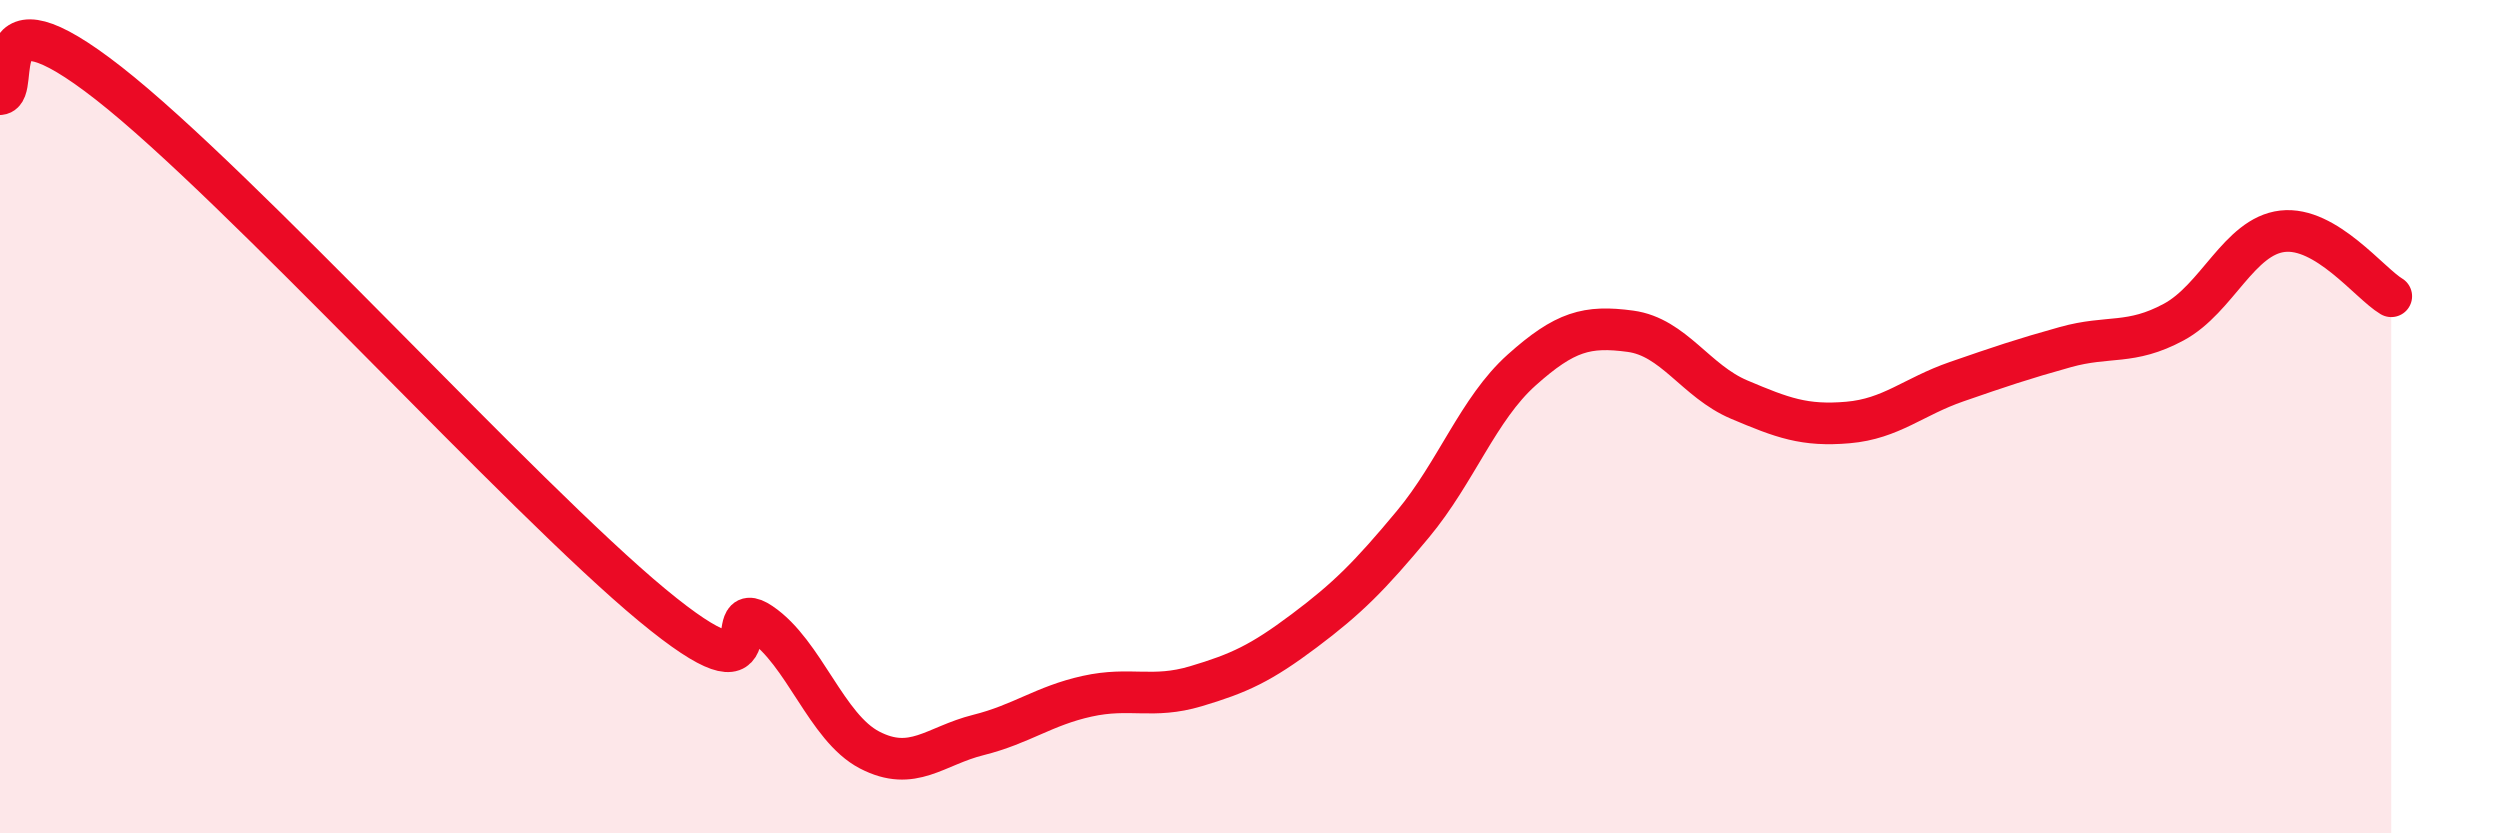
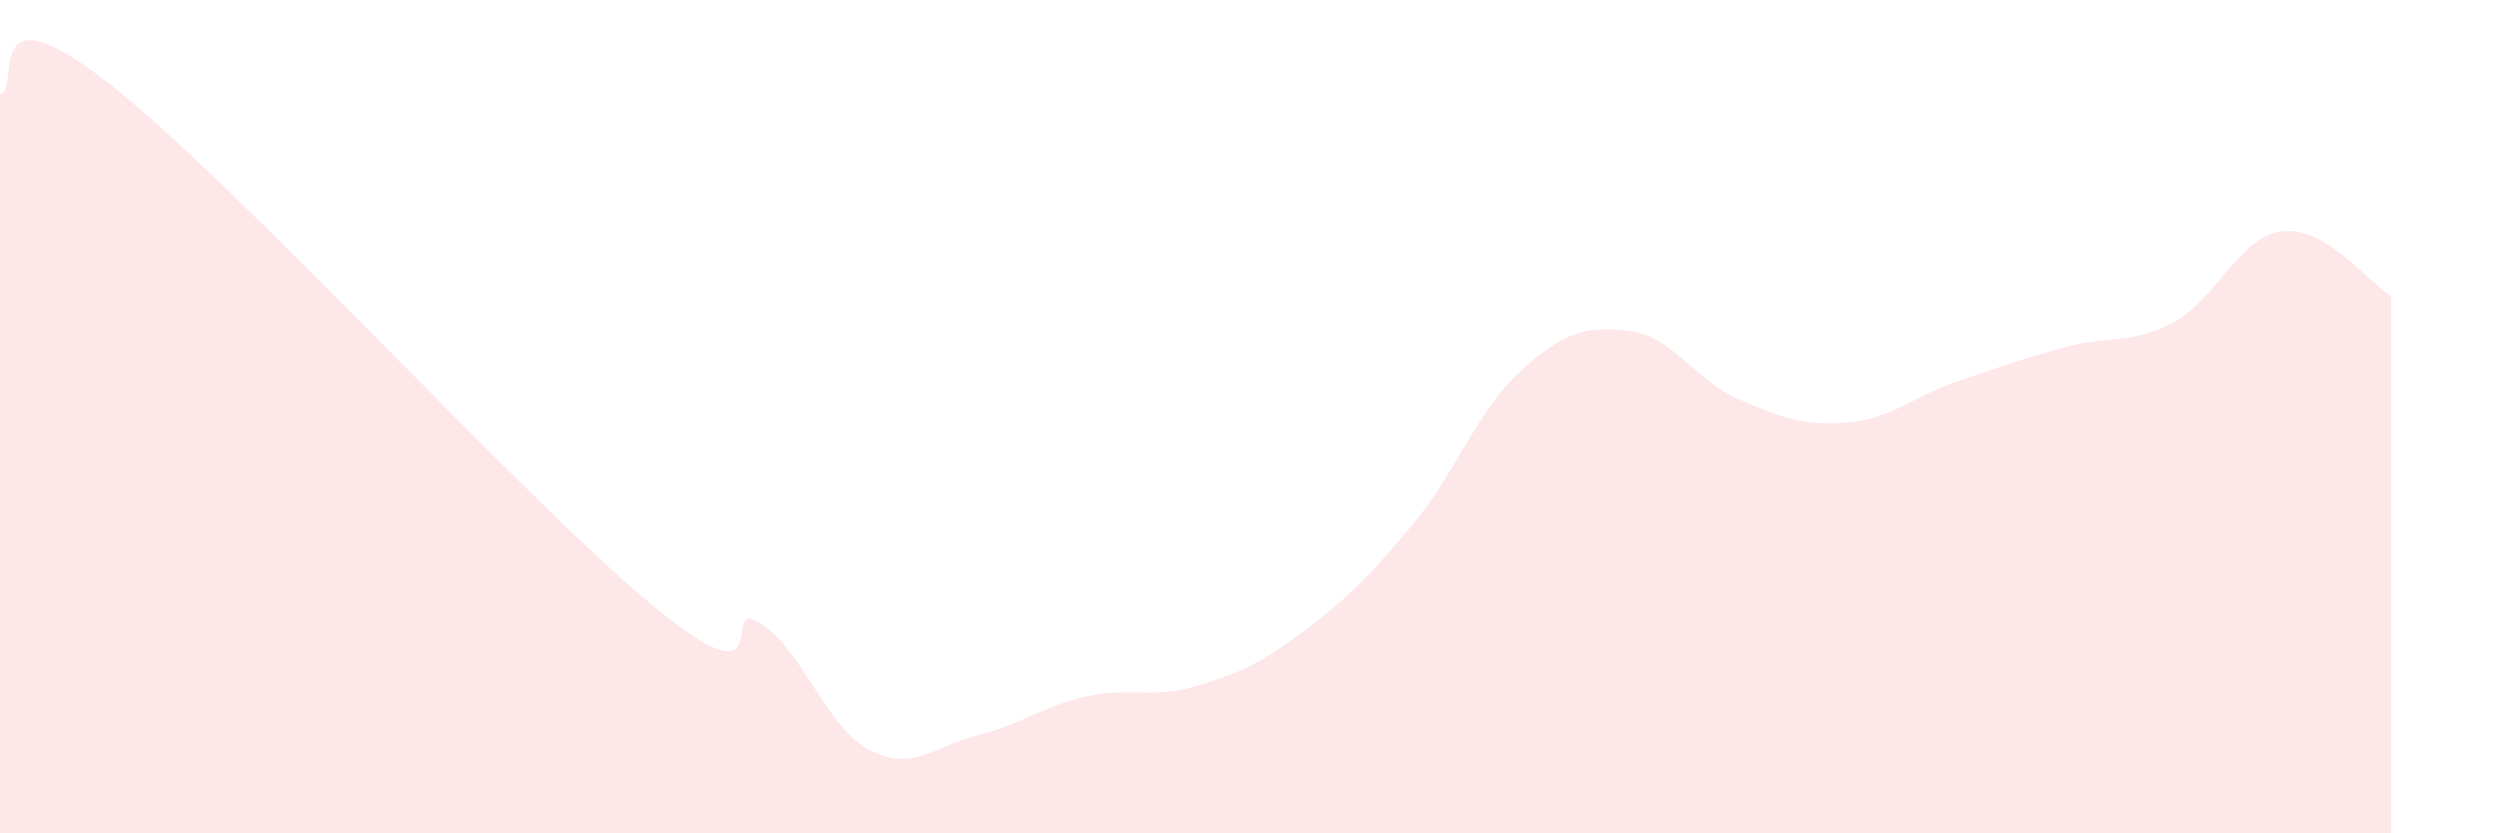
<svg xmlns="http://www.w3.org/2000/svg" width="60" height="20" viewBox="0 0 60 20">
  <path d="M 0,2.26 C 0.52,2.21 -0.52,-0.45 2.61,2 C 5.74,4.45 12.52,11.93 15.65,14.52 C 18.78,17.11 17.22,14.26 18.26,14.96 C 19.3,15.66 19.83,17.46 20.87,18 C 21.91,18.54 22.44,17.9 23.48,17.64 C 24.52,17.38 25.05,16.94 26.09,16.71 C 27.13,16.48 27.66,16.78 28.7,16.47 C 29.74,16.16 30.26,15.92 31.3,15.14 C 32.34,14.36 32.87,13.83 33.91,12.58 C 34.95,11.33 35.48,9.81 36.52,8.88 C 37.56,7.95 38.09,7.81 39.13,7.95 C 40.17,8.09 40.7,9.15 41.74,9.59 C 42.78,10.03 43.31,10.23 44.35,10.14 C 45.39,10.05 45.92,9.52 46.96,9.16 C 48,8.8 48.53,8.62 49.57,8.33 C 50.61,8.04 51.13,8.29 52.17,7.73 C 53.21,7.17 53.74,5.67 54.78,5.55 C 55.82,5.43 56.87,6.8 57.39,7.11L57.39 20L0 20Z" fill="#EB0A25" opacity="0.1" stroke-linecap="round" stroke-linejoin="round" />
-   <path d="M 0,2.26 C 0.52,2.21 -0.52,-0.45 2.61,2 C 5.74,4.45 12.52,11.93 15.65,14.52 C 18.78,17.11 17.22,14.26 18.26,14.96 C 19.3,15.66 19.83,17.46 20.87,18 C 21.91,18.54 22.44,17.9 23.48,17.64 C 24.52,17.38 25.05,16.94 26.09,16.71 C 27.13,16.48 27.66,16.78 28.7,16.47 C 29.74,16.16 30.26,15.92 31.3,15.14 C 32.34,14.36 32.87,13.83 33.91,12.58 C 34.95,11.33 35.48,9.81 36.52,8.88 C 37.56,7.95 38.09,7.81 39.13,7.95 C 40.17,8.09 40.7,9.15 41.74,9.59 C 42.78,10.03 43.31,10.23 44.35,10.14 C 45.39,10.05 45.92,9.52 46.96,9.16 C 48,8.8 48.53,8.62 49.57,8.33 C 50.61,8.04 51.13,8.29 52.17,7.73 C 53.21,7.17 53.74,5.67 54.78,5.55 C 55.82,5.43 56.87,6.8 57.39,7.11" stroke="#EB0A25" stroke-width="1" fill="none" stroke-linecap="round" stroke-linejoin="round" />
</svg>